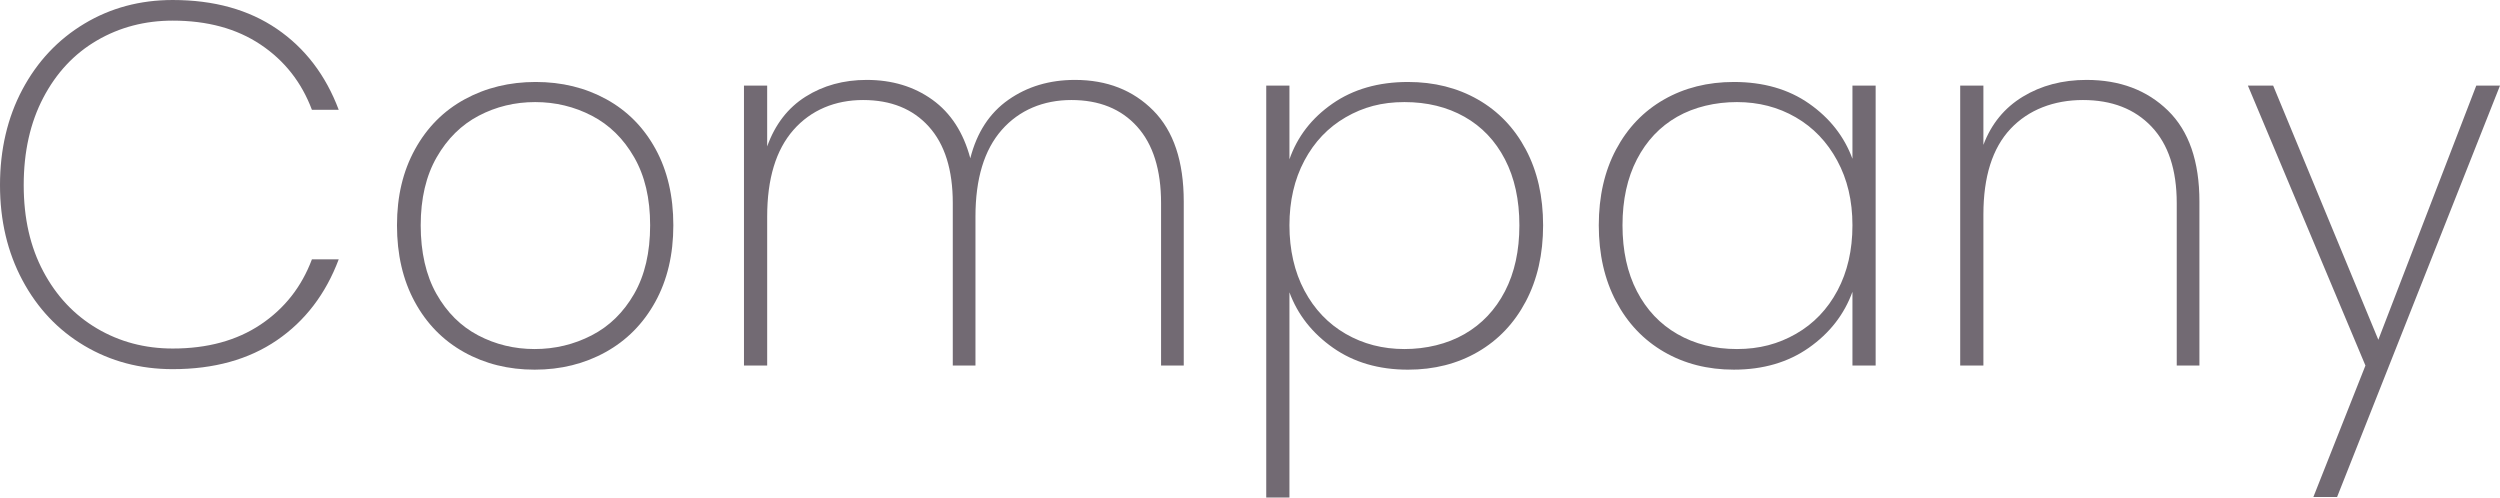
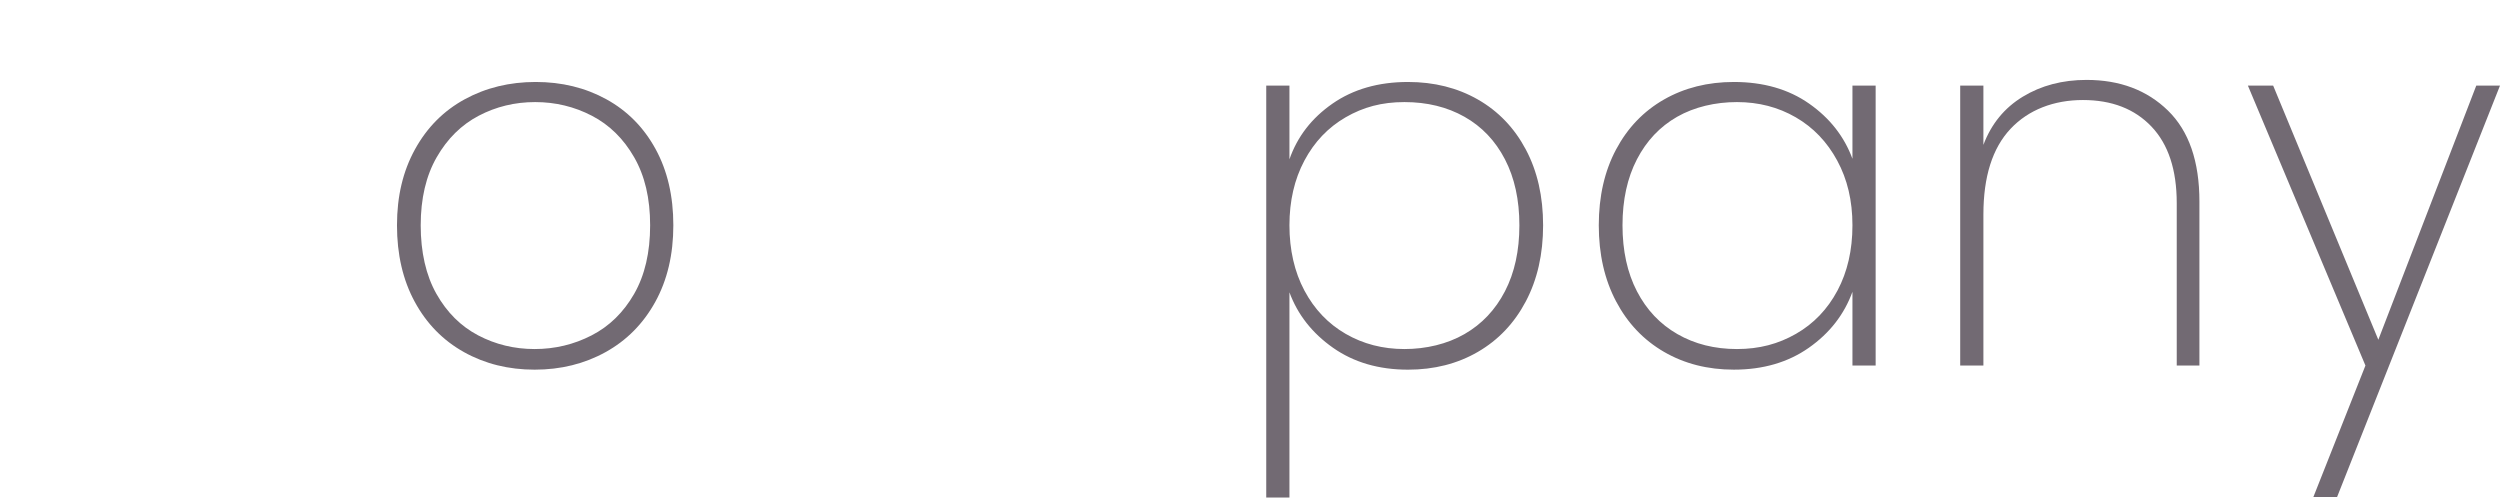
<svg xmlns="http://www.w3.org/2000/svg" id="_レイヤー_2" viewBox="0 0 290.94 57.9">
  <defs>
    <style>.cls-1{fill:#726a73;}</style>
  </defs>
  <g id="_レイヤー_4">
-     <path class="cls-1" d="M2.61,10.41c1.74-3.26,4.14-5.81,7.2-7.65,3.06-1.84,6.49-2.76,10.29-2.76,4.8,0,8.84,1.12,12.12,3.36,3.28,2.24,5.68,5.38,7.2,9.42h-3.12c-1.2-3.2-3.19-5.73-5.97-7.59-2.78-1.86-6.19-2.79-10.23-2.79-3.24,0-6.18.77-8.82,2.31-2.64,1.54-4.72,3.76-6.24,6.66-1.52,2.9-2.28,6.29-2.28,10.17s.76,7.19,2.28,10.05c1.52,2.86,3.6,5.07,6.24,6.63,2.64,1.56,5.58,2.34,8.82,2.34,4.04,0,7.45-.93,10.23-2.79,2.78-1.86,4.77-4.39,5.97-7.59h3.12c-1.52,4.04-3.92,7.18-7.2,9.42-3.28,2.24-7.32,3.36-12.12,3.36-3.8,0-7.23-.91-10.29-2.73-3.06-1.82-5.46-4.36-7.2-7.62-1.74-3.26-2.61-6.95-2.61-11.07s.87-7.87,2.61-11.13Z" />
    <path class="cls-1" d="M54,40.98c-2.44-1.36-4.35-3.31-5.73-5.85-1.38-2.54-2.07-5.51-2.07-8.91s.7-6.31,2.1-8.85c1.4-2.54,3.33-4.48,5.79-5.82,2.46-1.34,5.21-2.01,8.25-2.01s5.78.67,8.22,2.01c2.44,1.34,4.35,3.27,5.73,5.79,1.38,2.52,2.07,5.48,2.07,8.88s-.7,6.37-2.1,8.91c-1.4,2.54-3.33,4.49-5.79,5.85-2.46,1.36-5.21,2.04-8.25,2.04s-5.78-.68-8.22-2.04ZM68.85,39.03c2.06-1.06,3.71-2.67,4.95-4.83,1.24-2.16,1.86-4.82,1.86-7.98s-.62-5.76-1.86-7.92c-1.24-2.16-2.88-3.77-4.92-4.83-2.04-1.06-4.24-1.59-6.6-1.59s-4.55.53-6.57,1.59c-2.02,1.06-3.65,2.67-4.89,4.83-1.24,2.16-1.86,4.8-1.86,7.92s.61,5.82,1.83,7.98c1.22,2.16,2.84,3.77,4.86,4.83,2.02,1.06,4.21,1.59,6.57,1.59s4.57-.53,6.63-1.59Z" />
-     <path class="cls-1" d="M134.22,12.87c2.36,2.38,3.54,5.91,3.54,10.59v19.08h-2.64v-18.9c0-3.88-.93-6.85-2.79-8.91-1.86-2.06-4.41-3.09-7.65-3.09s-6.06,1.16-8.1,3.48c-2.04,2.32-3.06,5.68-3.06,10.08v17.34h-2.64v-18.9c0-3.88-.93-6.85-2.79-8.91-1.86-2.06-4.41-3.09-7.65-3.09s-6.06,1.16-8.1,3.48c-2.04,2.32-3.06,5.68-3.06,10.08v17.34h-2.7V9.96h2.7v7.08c.92-2.56,2.41-4.49,4.47-5.79,2.06-1.3,4.43-1.95,7.11-1.95,2.96,0,5.51.77,7.65,2.31,2.14,1.54,3.61,3.81,4.41,6.81.76-3,2.24-5.27,4.44-6.81,2.2-1.54,4.78-2.31,7.74-2.31,3.72,0,6.76,1.19,9.12,3.57Z" />
    <path class="cls-1" d="M155.07,12.06c2.42-1.68,5.35-2.52,8.79-2.52,3.04,0,5.75.68,8.13,2.04,2.38,1.36,4.24,3.3,5.58,5.82,1.34,2.52,2.01,5.46,2.01,8.82s-.67,6.31-2.01,8.85c-1.34,2.54-3.2,4.5-5.58,5.88-2.38,1.38-5.09,2.07-8.13,2.07-3.4,0-6.31-.85-8.73-2.55-2.42-1.7-4.11-3.85-5.07-6.45v23.88h-2.7V9.96h2.7v8.58c.92-2.64,2.59-4.8,5.01-6.48ZM175.14,18.54c-1.12-2.16-2.69-3.81-4.71-4.95-2.02-1.14-4.35-1.71-6.99-1.71s-4.8.59-6.84,1.77c-2.04,1.18-3.64,2.86-4.8,5.04-1.16,2.18-1.74,4.69-1.74,7.53s.58,5.41,1.74,7.59c1.16,2.18,2.76,3.86,4.8,5.04,2.04,1.18,4.32,1.77,6.84,1.77s4.97-.58,6.99-1.74c2.02-1.16,3.59-2.82,4.71-4.98,1.12-2.16,1.68-4.72,1.68-7.68s-.56-5.52-1.68-7.68Z" />
    <path class="cls-1" d="M188.07,17.4c1.34-2.52,3.2-4.46,5.58-5.82,2.38-1.36,5.09-2.04,8.13-2.04,3.44,0,6.36.84,8.76,2.52,2.4,1.68,4.08,3.82,5.04,6.42v-8.52h2.7v32.58h-2.7v-8.58c-.96,2.64-2.65,4.81-5.07,6.51-2.42,1.7-5.33,2.55-8.73,2.55-3.04,0-5.75-.69-8.13-2.07s-4.24-3.34-5.58-5.88c-1.34-2.54-2.01-5.49-2.01-8.85s.67-6.3,2.01-8.82ZM213.81,18.69c-1.18-2.18-2.79-3.86-4.83-5.04s-4.32-1.77-6.84-1.77-4.96.57-6.96,1.71c-2,1.14-3.56,2.79-4.68,4.95-1.12,2.16-1.68,4.72-1.68,7.68s.56,5.52,1.68,7.68c1.12,2.16,2.69,3.82,4.71,4.98,2.02,1.16,4.33,1.74,6.93,1.74s4.81-.59,6.87-1.77c2.06-1.18,3.67-2.86,4.83-5.04,1.16-2.18,1.74-4.71,1.74-7.59s-.59-5.35-1.77-7.53Z" />
    <path class="cls-1" d="M252.3,12.87c2.44,2.38,3.66,5.91,3.66,10.59v19.08h-2.64v-18.9c0-3.88-.98-6.85-2.94-8.91-1.96-2.06-4.62-3.09-7.98-3.09s-6.33,1.12-8.43,3.36c-2.1,2.24-3.15,5.56-3.15,9.96v17.58h-2.7V9.96h2.7v6.9c.92-2.44,2.45-4.31,4.59-5.61,2.14-1.3,4.61-1.95,7.41-1.95,3.88,0,7.04,1.19,9.48,3.57Z" />
    <path class="cls-1" d="M290.94,9.96l-18.96,47.88h-2.76l6.06-15.3-13.68-32.58h2.94l12.24,29.58,11.4-29.58h2.76Z" />
  </g>
</svg>